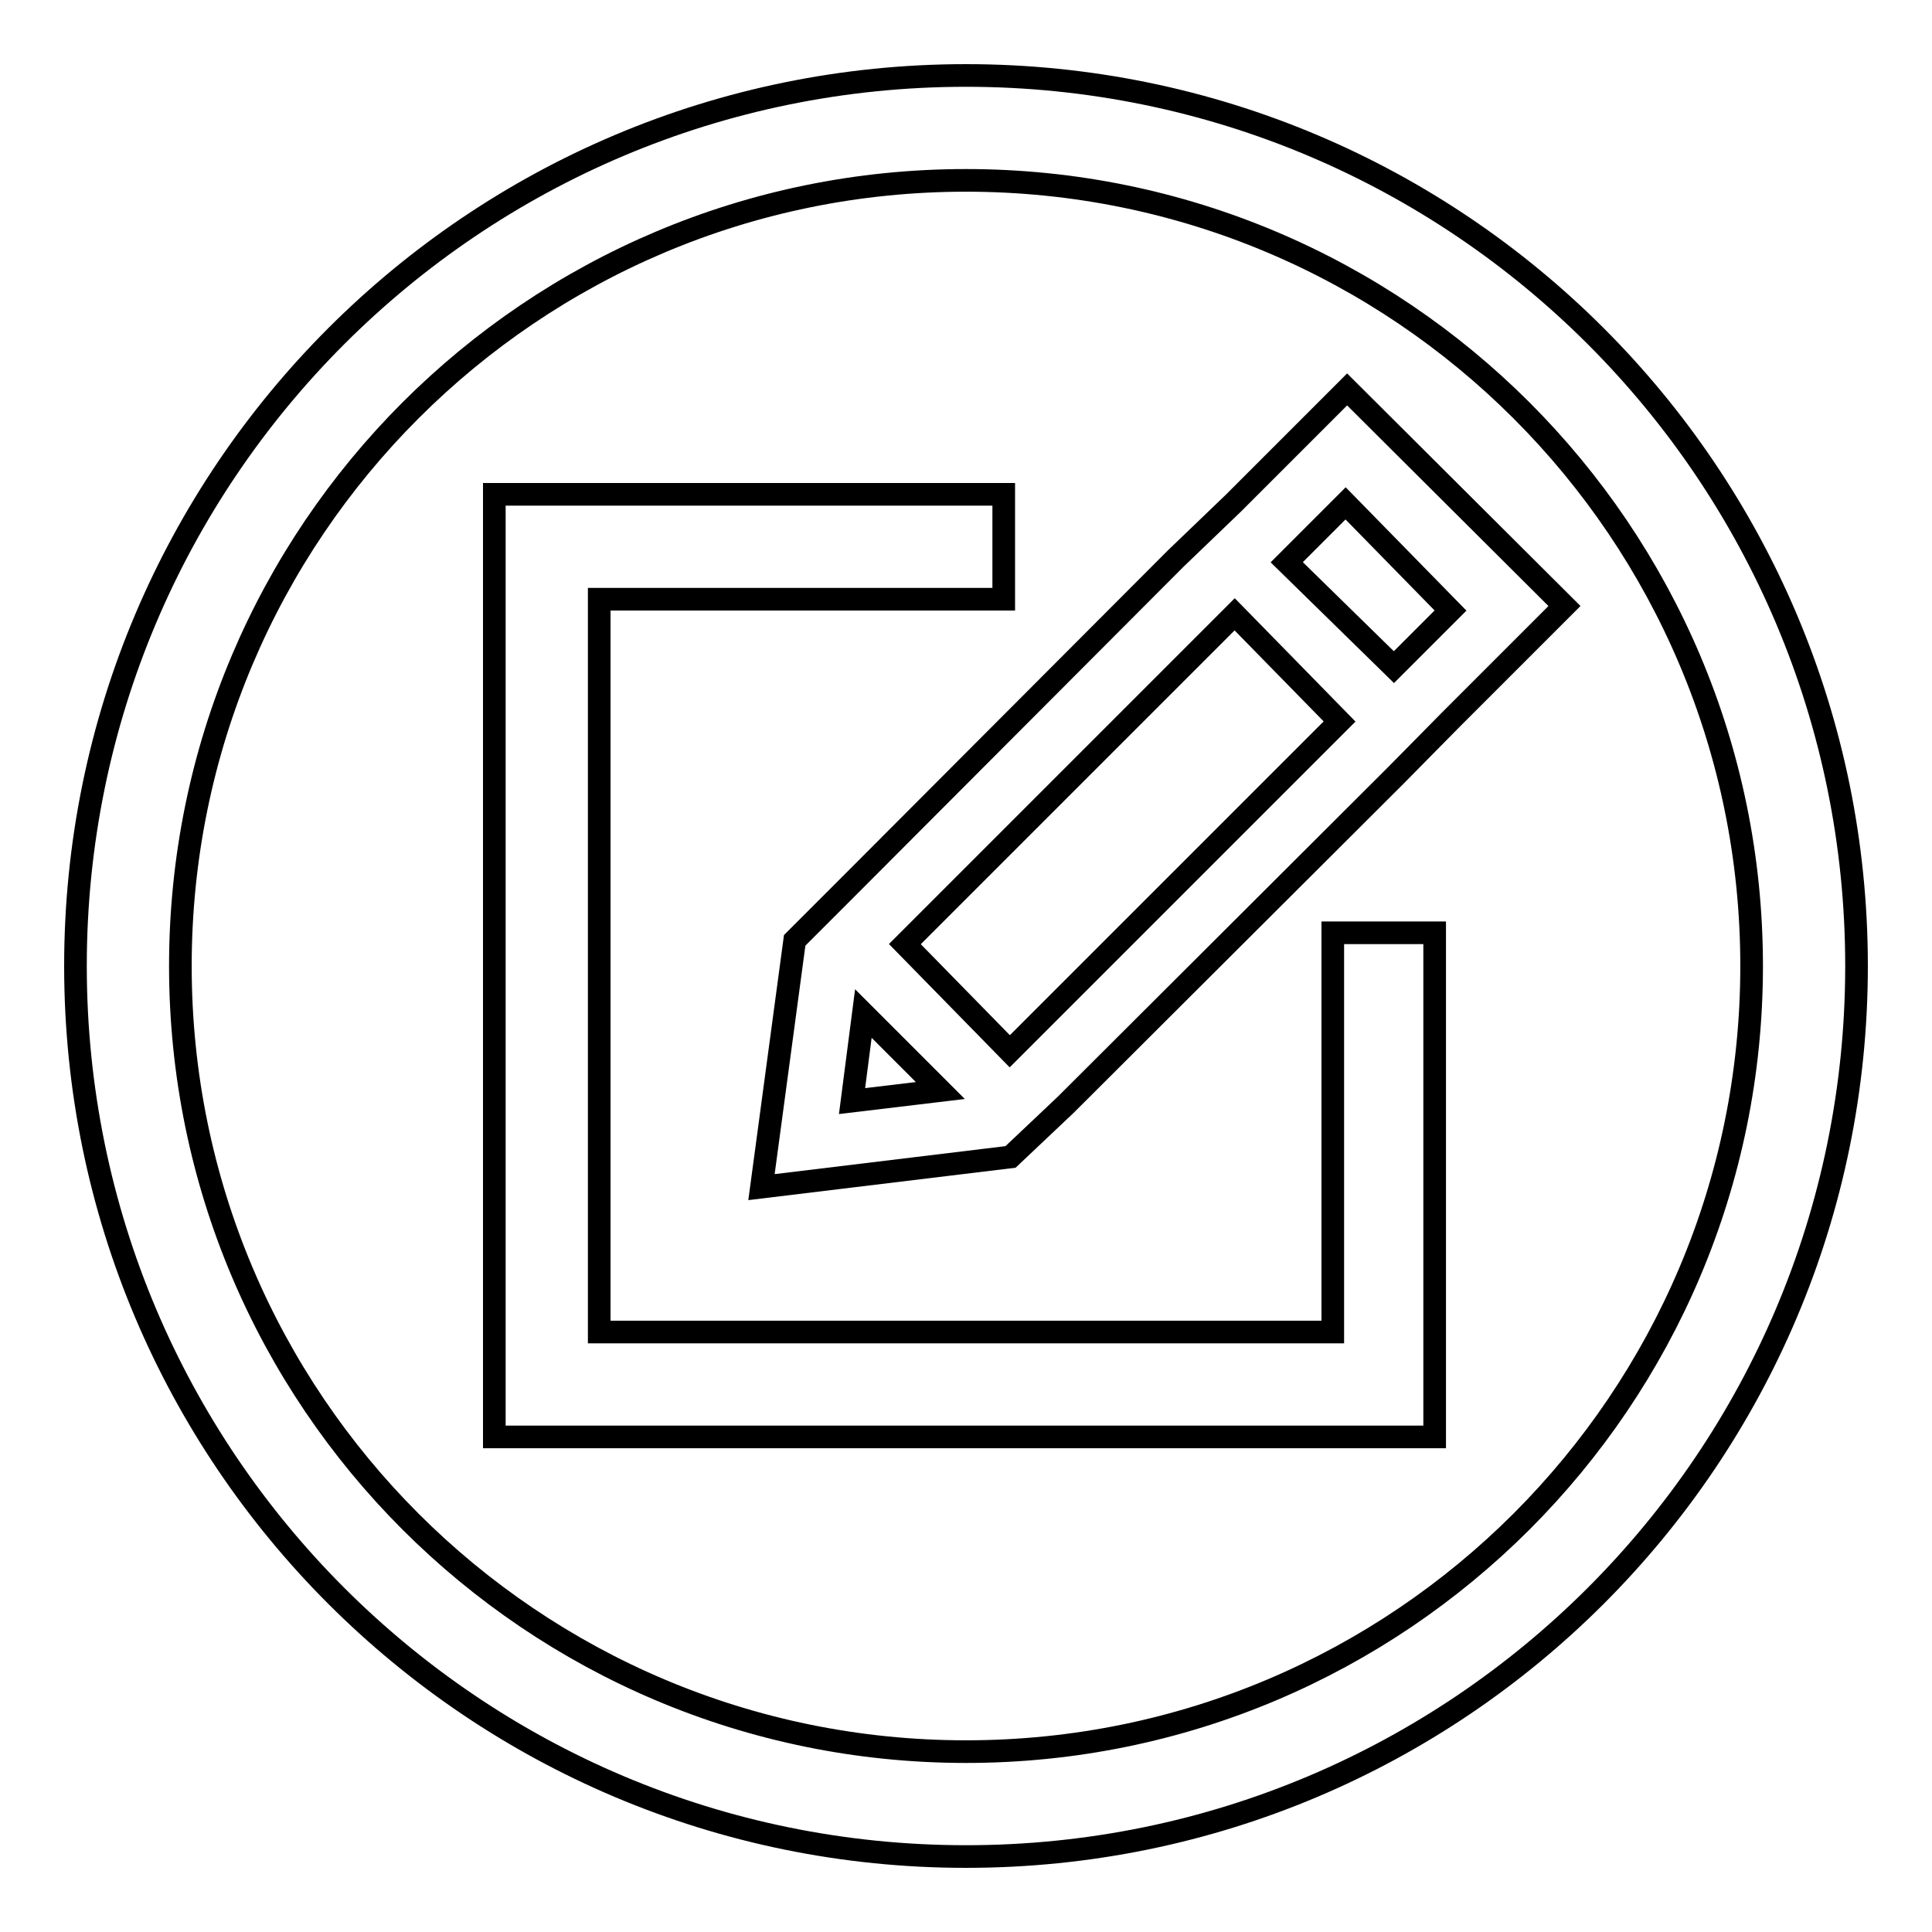
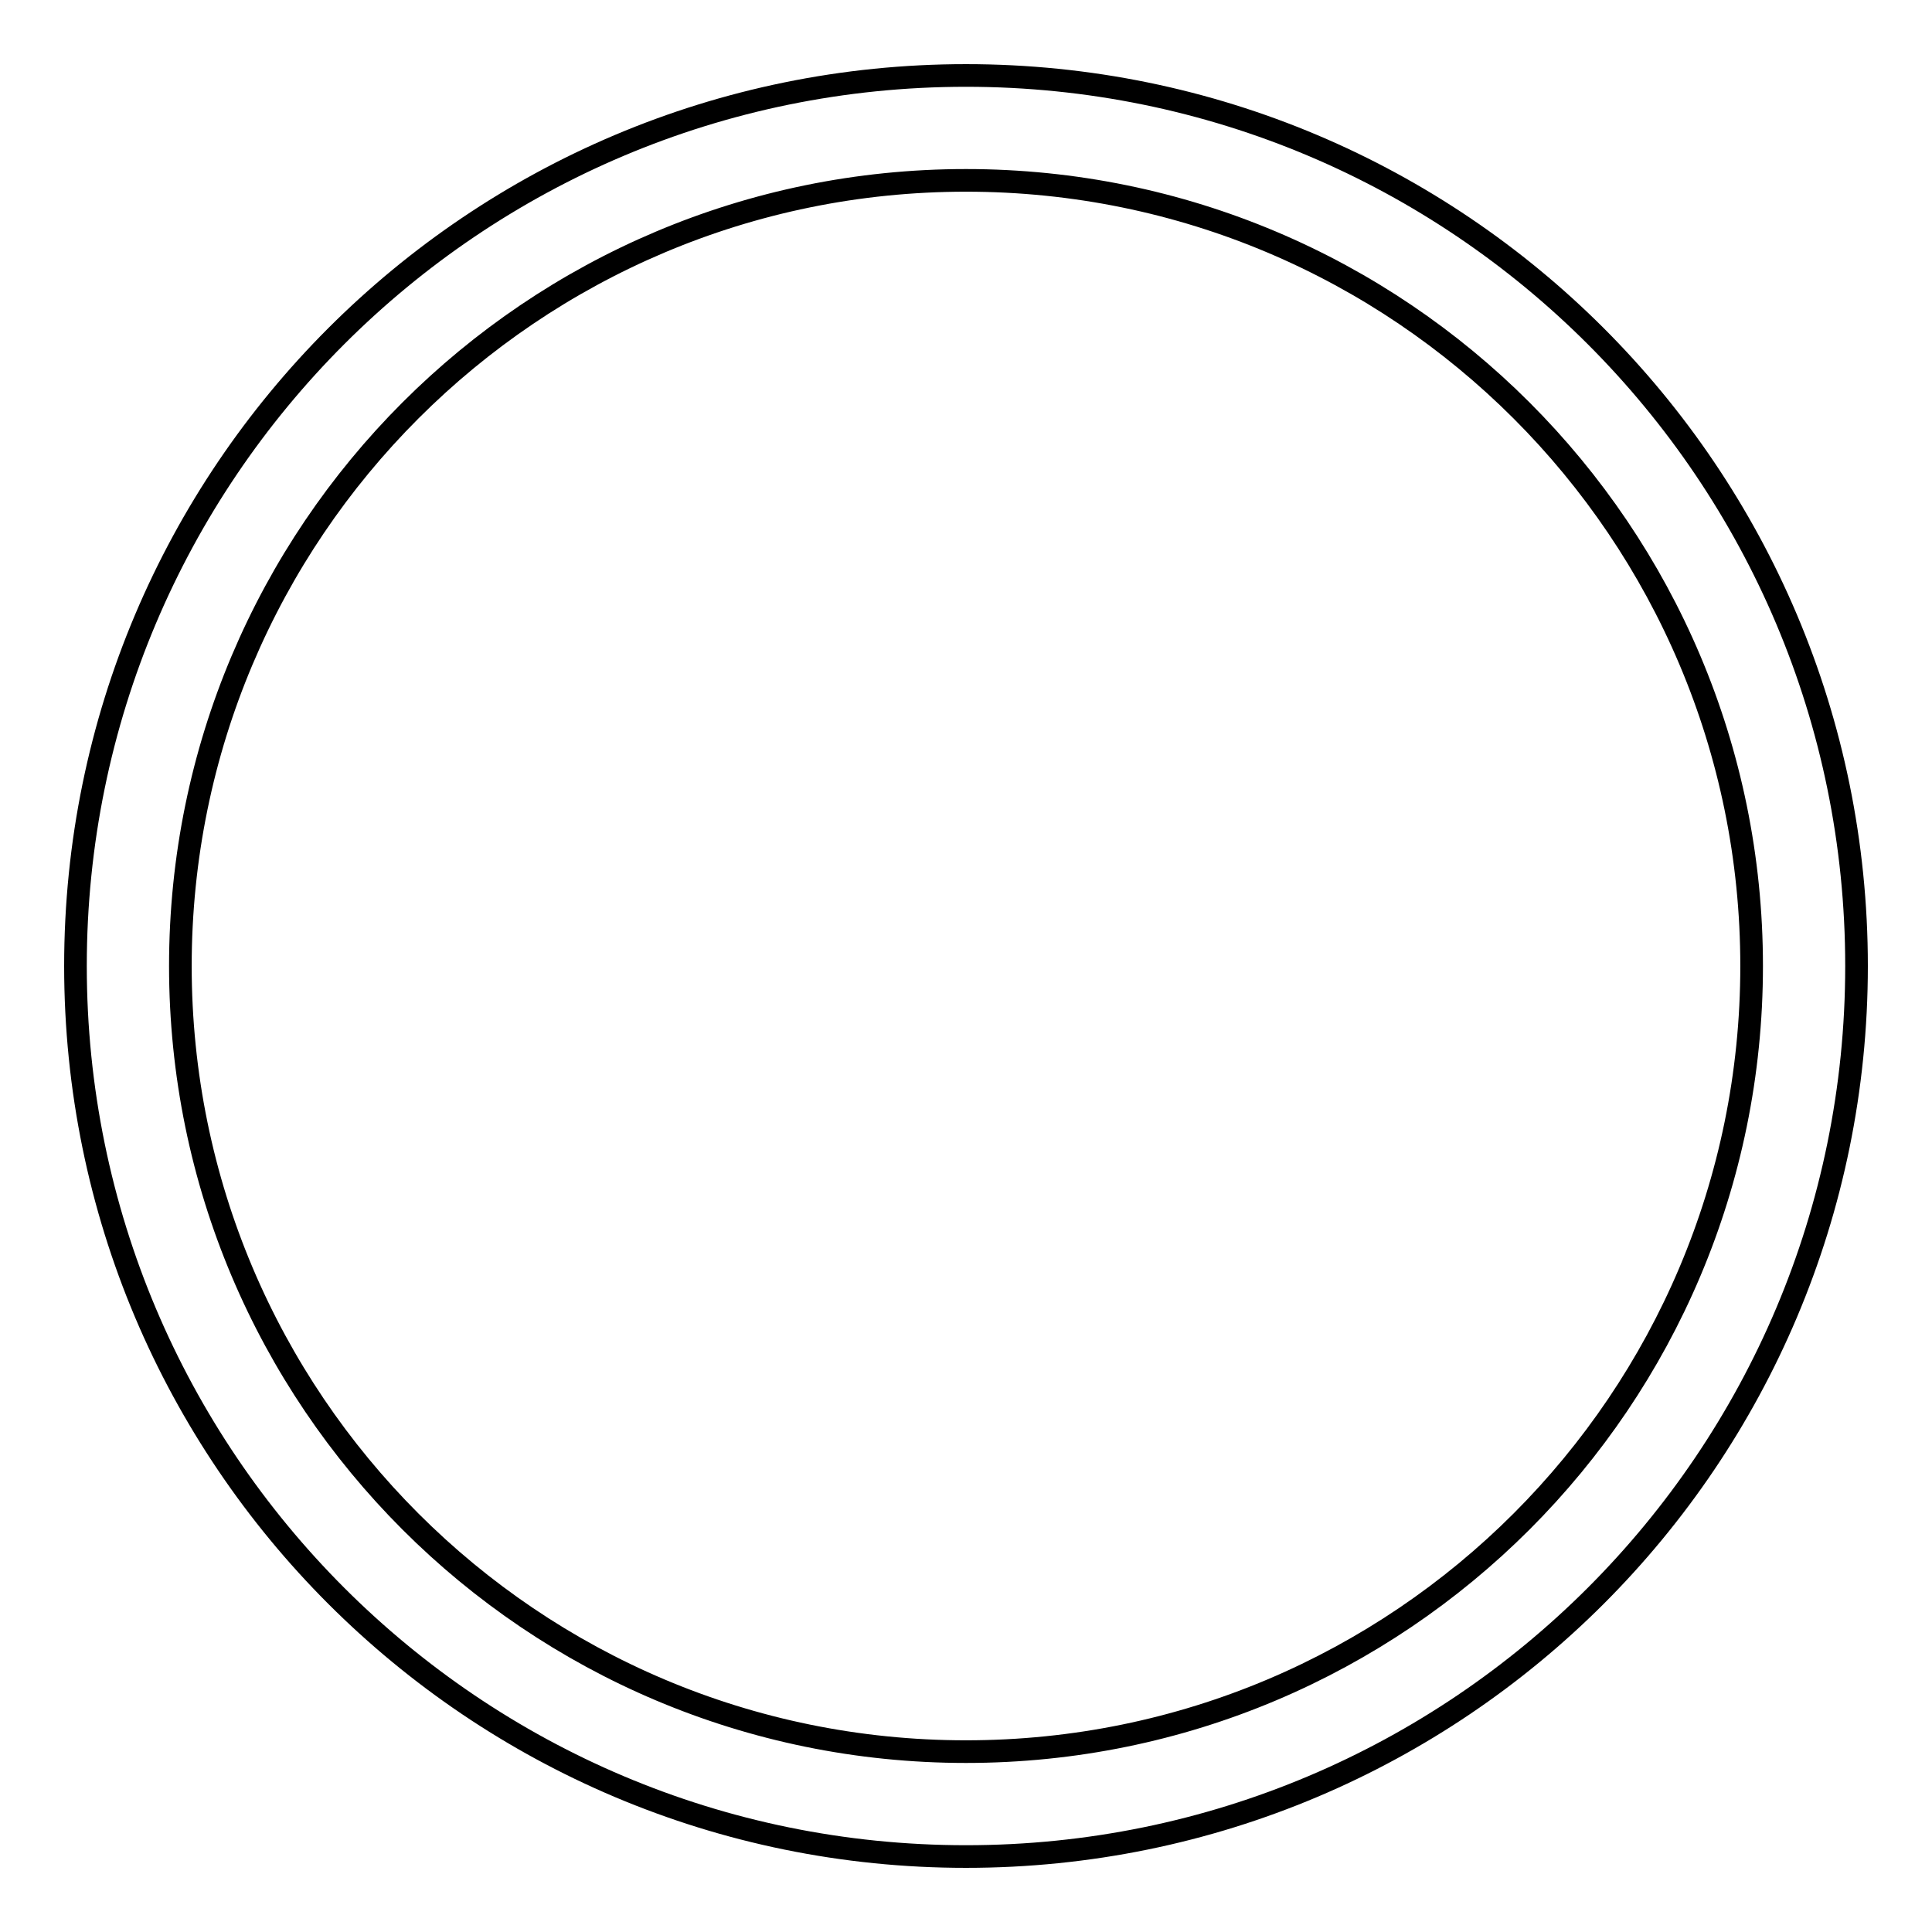
<svg xmlns="http://www.w3.org/2000/svg" version="1.1" x="0px" y="0px" viewBox="0 0 256 256" enable-background="new 0 0 256 256" xml:space="preserve">
  <g>
-     <path stroke-width="3" fill-opacity="0" stroke="#000000" d="M178.5,51.6l-15.1,15.1l-7.6,7.3l-43.6,43.7l-6.9,6.9l-4.4,32.7l33-4l7.3-6.9l43.7-43.6l7.3-7.4l15.1-15.1 L178.5,51.6z M112.9,145.9l1.5-11.6l10.2,10.2L112.9,145.9z M133.8,139.3l-13.9-14.2l43.7-43.7l13.9,14.2L133.8,139.3z M184.7,88.4 l-14.2-13.9l7.8-7.8l13.9,14.2L184.7,88.4z" />
    <path stroke-width="3" fill-opacity="0" stroke="#000000" d="M128,10C62.8,10,10,62.8,10,128c0,65.2,52.8,118,118,118c65.2,0,118-52.8,118-118C246,62.8,193.2,10,128,10 z M128,232.1c-57.5,0-104.1-46.6-104.1-104.1C23.9,70.5,70.5,23.9,128,23.9c57.5,0,104.1,46.6,104.1,104.1 C232.1,185.5,185.5,232.1,128,232.1z" />
-     <path stroke-width="3" fill-opacity="0" stroke="#000000" d="M176.6,134v42.5H79.4V79.4H133V65.5H65.5v124.9h124.6v-66.8h-13.5V134z" />
  </g>
</svg>